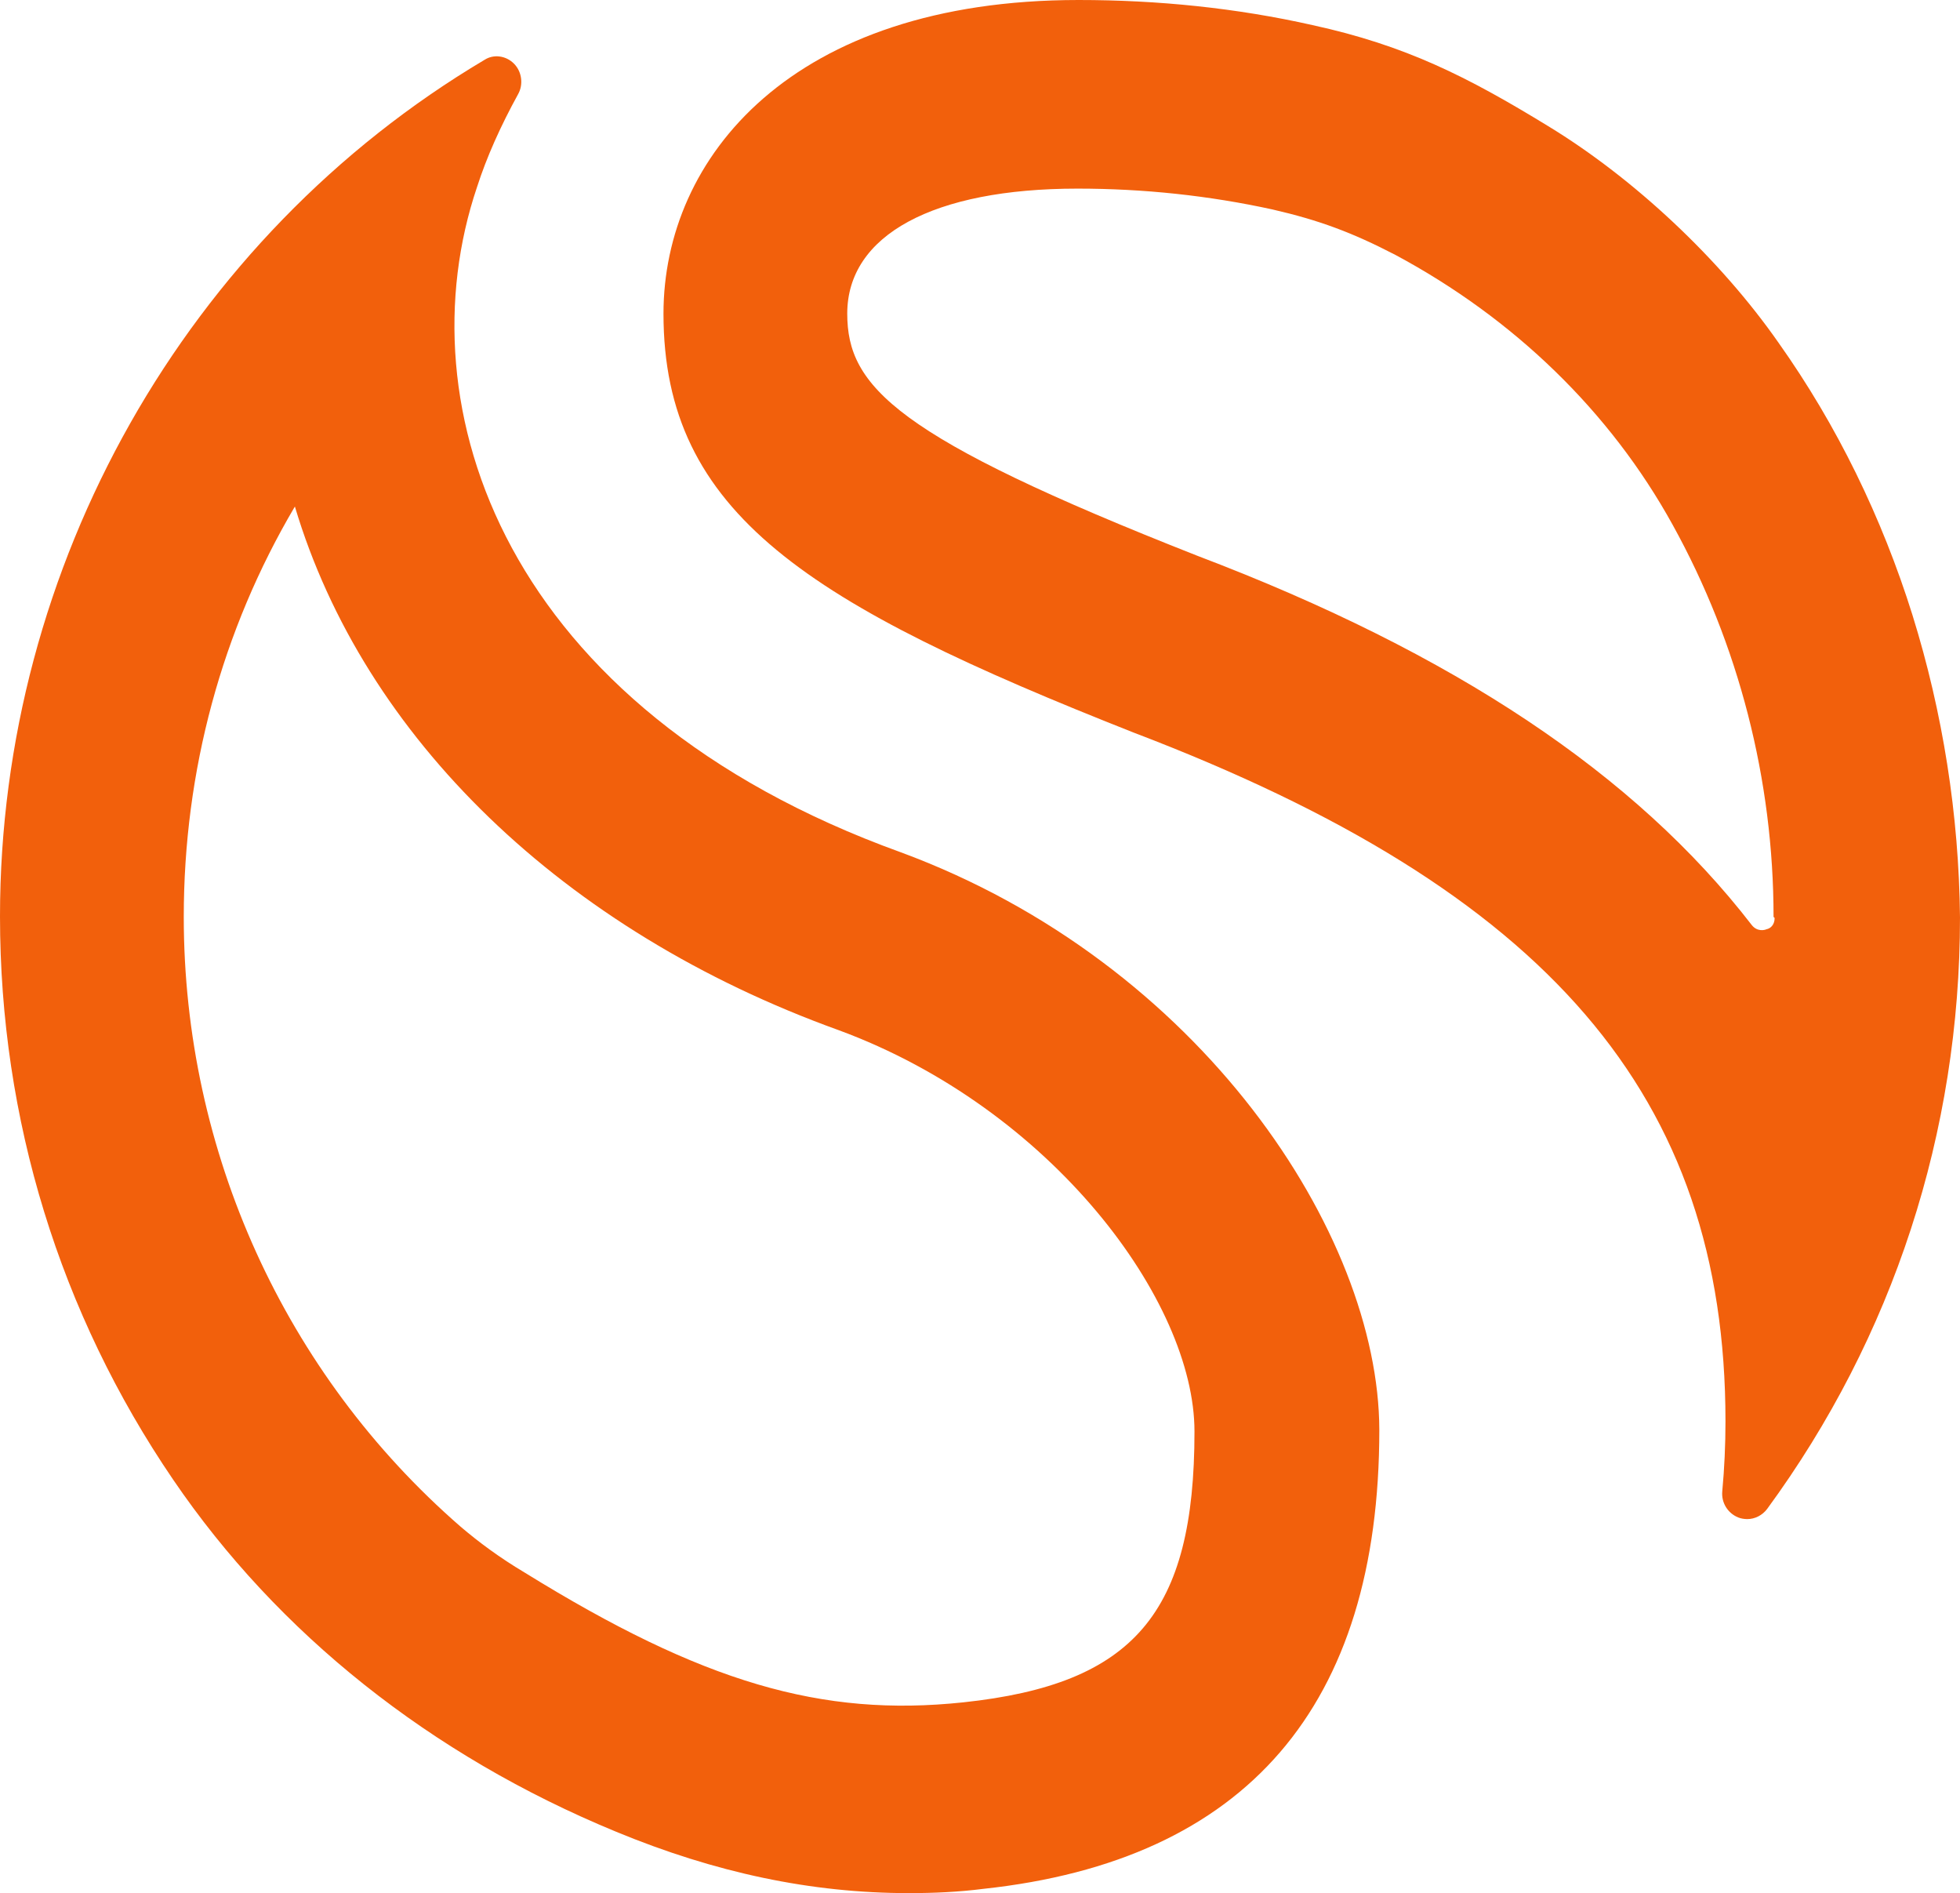
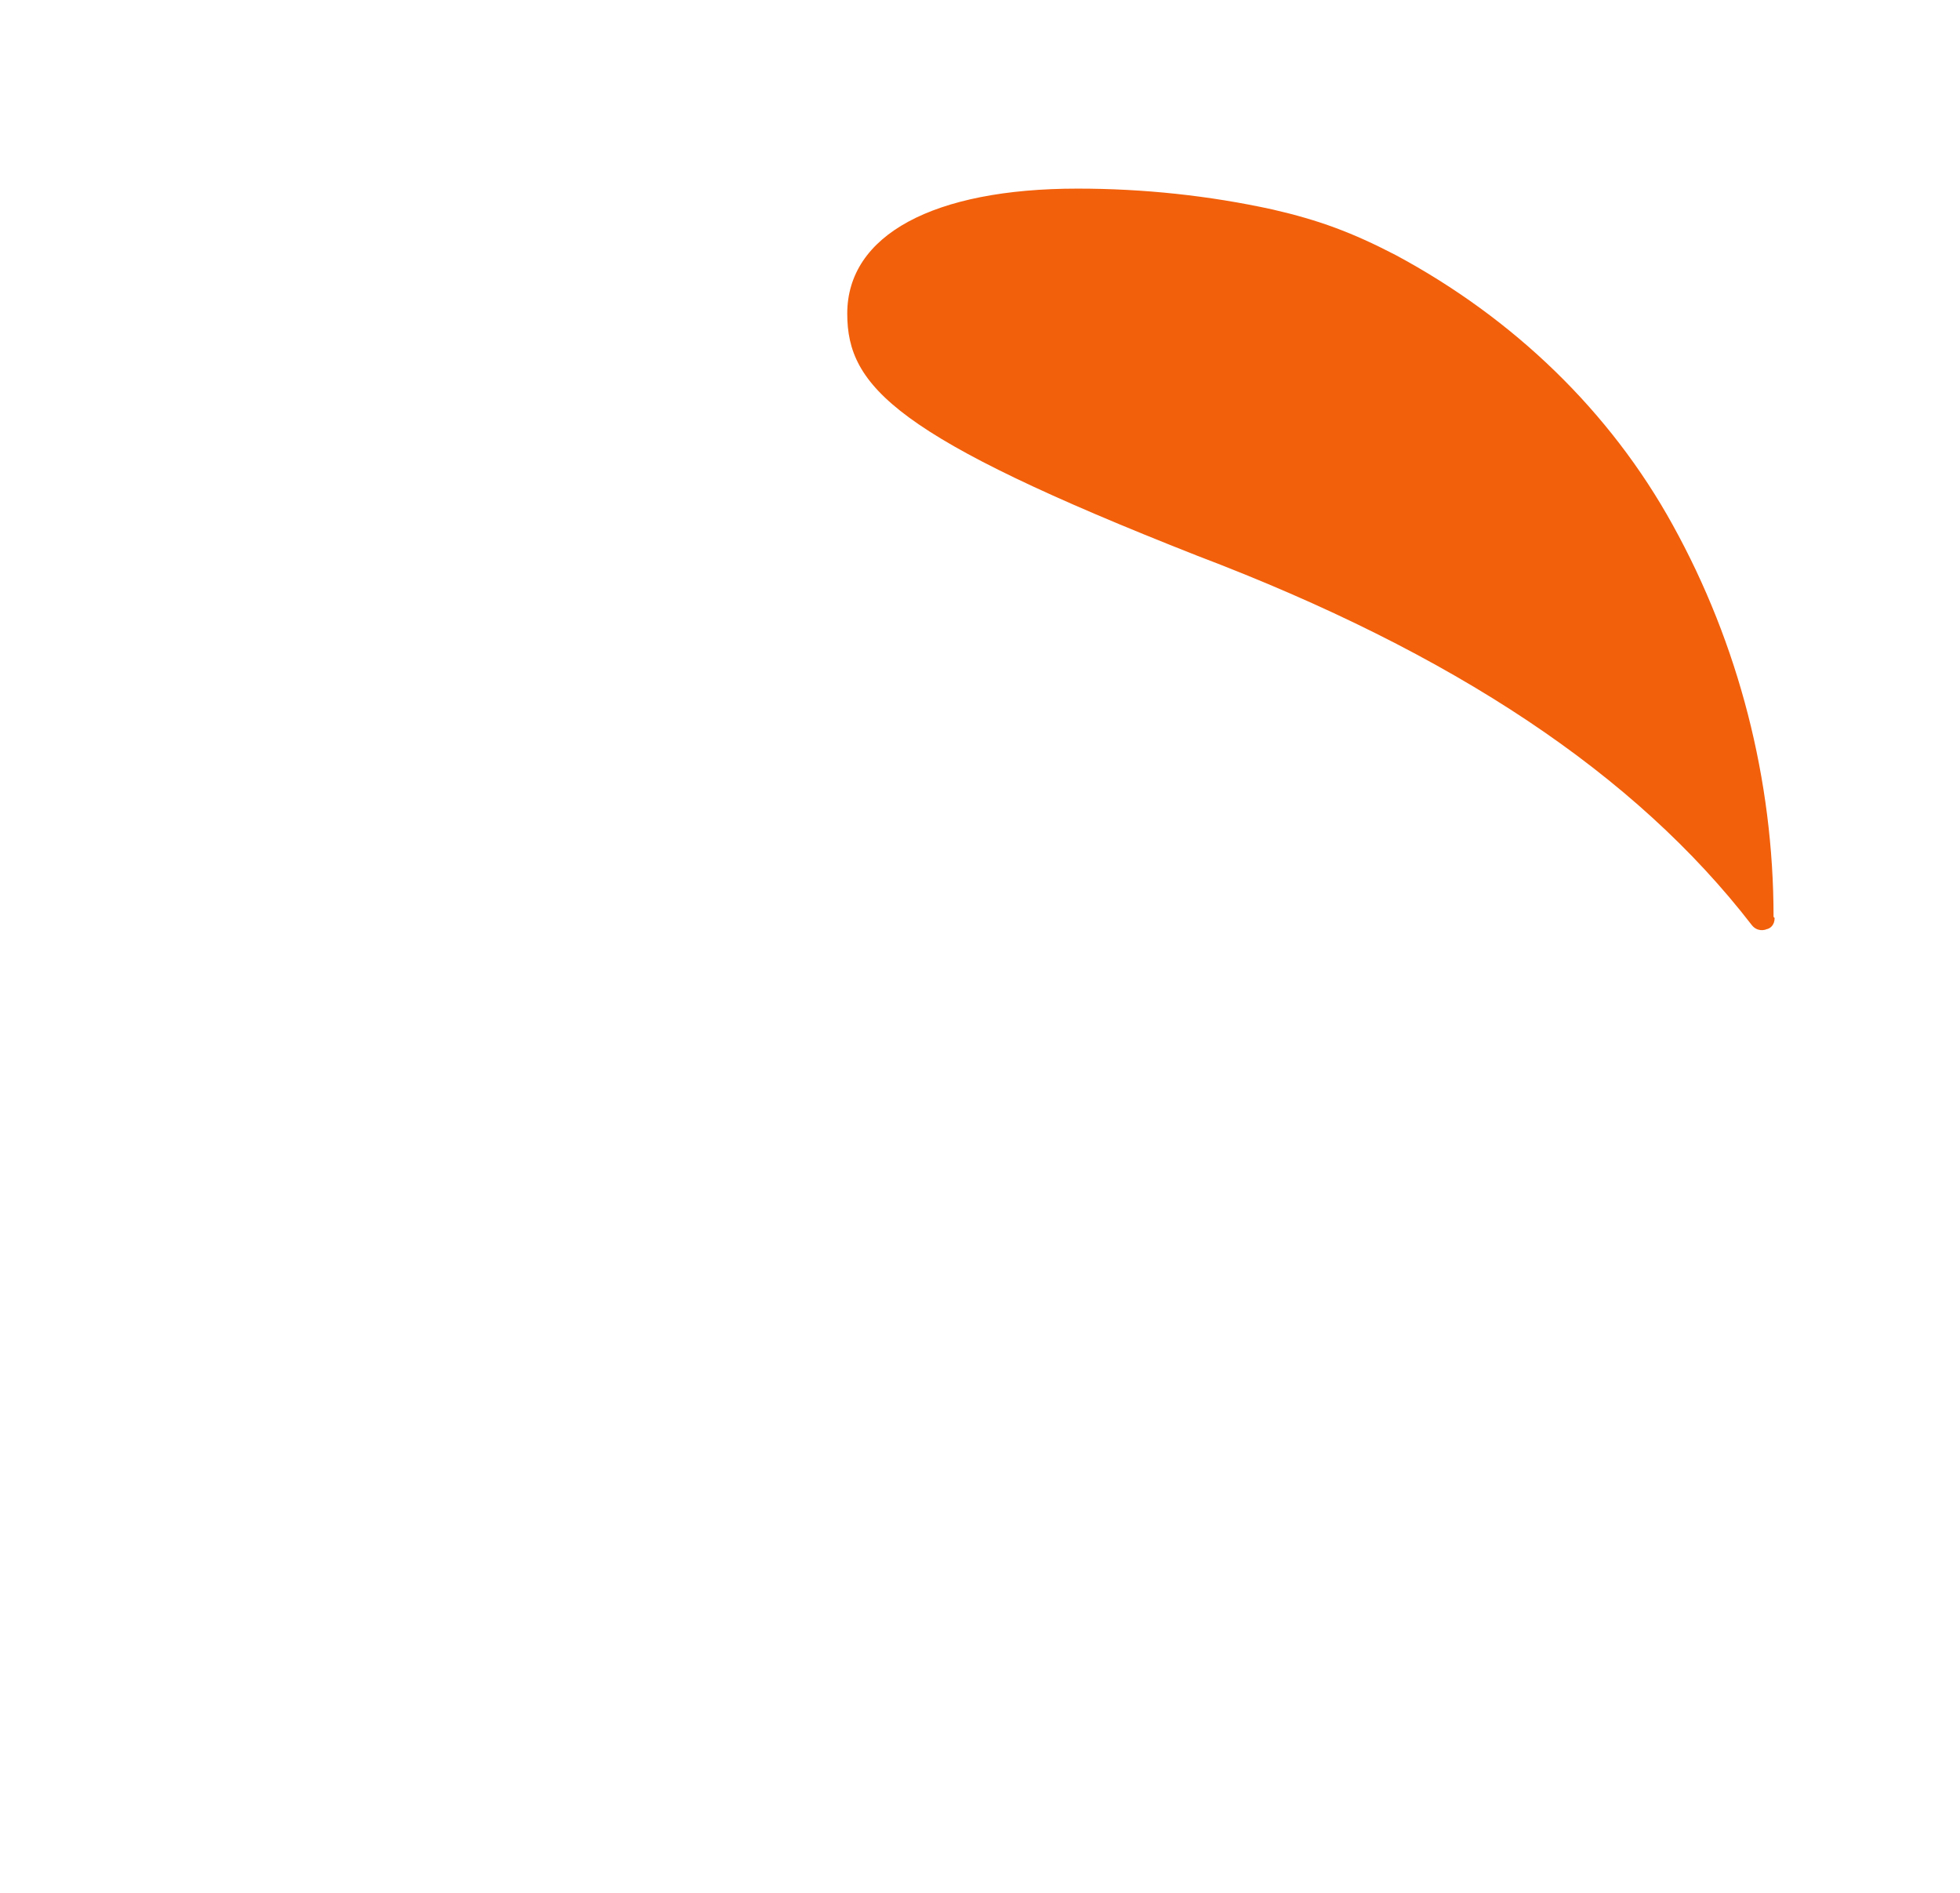
<svg xmlns="http://www.w3.org/2000/svg" id="Layer_1" viewBox="0 0 366.9 354.3">
-   <path d="M168.6,159.5c-74.4-26.9-93.2-83.4-79.3-124.5,1.8-5.6,4.4-11.4,7.7-17.4,1-1.8.7-4.2-.8-5.7s-3.8-1.8-5.5-.7C34.8,44.4,0,105.9,0,171.5c0,37.9,11.2,74.3,32.4,105.4,19.6,28.8,48.2,51.6,82.9,65.9,18.6,7.7,36.6,11.5,54.8,11.5,4.7,0,9.3-.2,14-.8,49.2-5.3,74.1-34.2,74.1-85.9-.1-36.7-33.5-87.4-89.6-108.1M223.6,267.9c0,34-11.3,47.3-43.3,50.7-26.5,2.8-48.8-3.7-82.1-24.3-4.7-2.8-8.6-5.7-12-8.6-32.9-28.6-51.8-70.2-51.8-114.1,0-27.3,7.1-53.6,20.8-76.8,12.9,43.2,50.2,79.4,101.8,98,39.9,14.7,66.6,50.7,66.6,75.1" style="fill:#f2600c;" />
-   <path d="M358,115.1c-5.7-18.2-14.1-35.5-25.1-51-10.9-15.6-27-30.7-43.1-40.5-15.2-9.3-26.7-15.1-44.1-18.9-14.2-3.2-28.9-4.7-43.8-4.7-53.7,0-77.7,29.5-77.7,58.7,0,37.5,27.2,54.4,88,78.4,77.7,29.6,110.8,68.1,110.8,128.9,0,4.4-.2,8.8-.6,13.1-.2,2.1,1,4.1,3,4.9.5.2,1.1.3,1.7.3,1.4,0,2.8-.7,3.7-1.9,23.6-32.2,36.1-70.5,36.1-110.7-.2-19.2-3.2-38.3-8.9-56.6M332.2,171.8c0,1.4-.9,2-1.5,2.1-.4.2-1.8.5-2.8-.8-21.7-28.1-55.6-50.8-103.8-69.1-56.4-22.2-65.5-31.6-65.5-45.3,0-14.7,16.1-23.4,43.1-23.4,12.4,0,24.6,1.3,36.5,3.9,8.7,2,14.9,4.3,23,8.5,22.2,11.9,40.2,29.3,51.9,50.5,12.4,22.4,18.9,47.8,18.9,73.4l.2.2h0Z" style="fill:#f2600c;" />
+   <path d="M358,115.1M332.2,171.8c0,1.4-.9,2-1.5,2.1-.4.2-1.8.5-2.8-.8-21.7-28.1-55.6-50.8-103.8-69.1-56.4-22.2-65.5-31.6-65.5-45.3,0-14.7,16.1-23.4,43.1-23.4,12.4,0,24.6,1.3,36.5,3.9,8.7,2,14.9,4.3,23,8.5,22.2,11.9,40.2,29.3,51.9,50.5,12.4,22.4,18.9,47.8,18.9,73.4l.2.2h0Z" style="fill:#f2600c;" />
</svg>